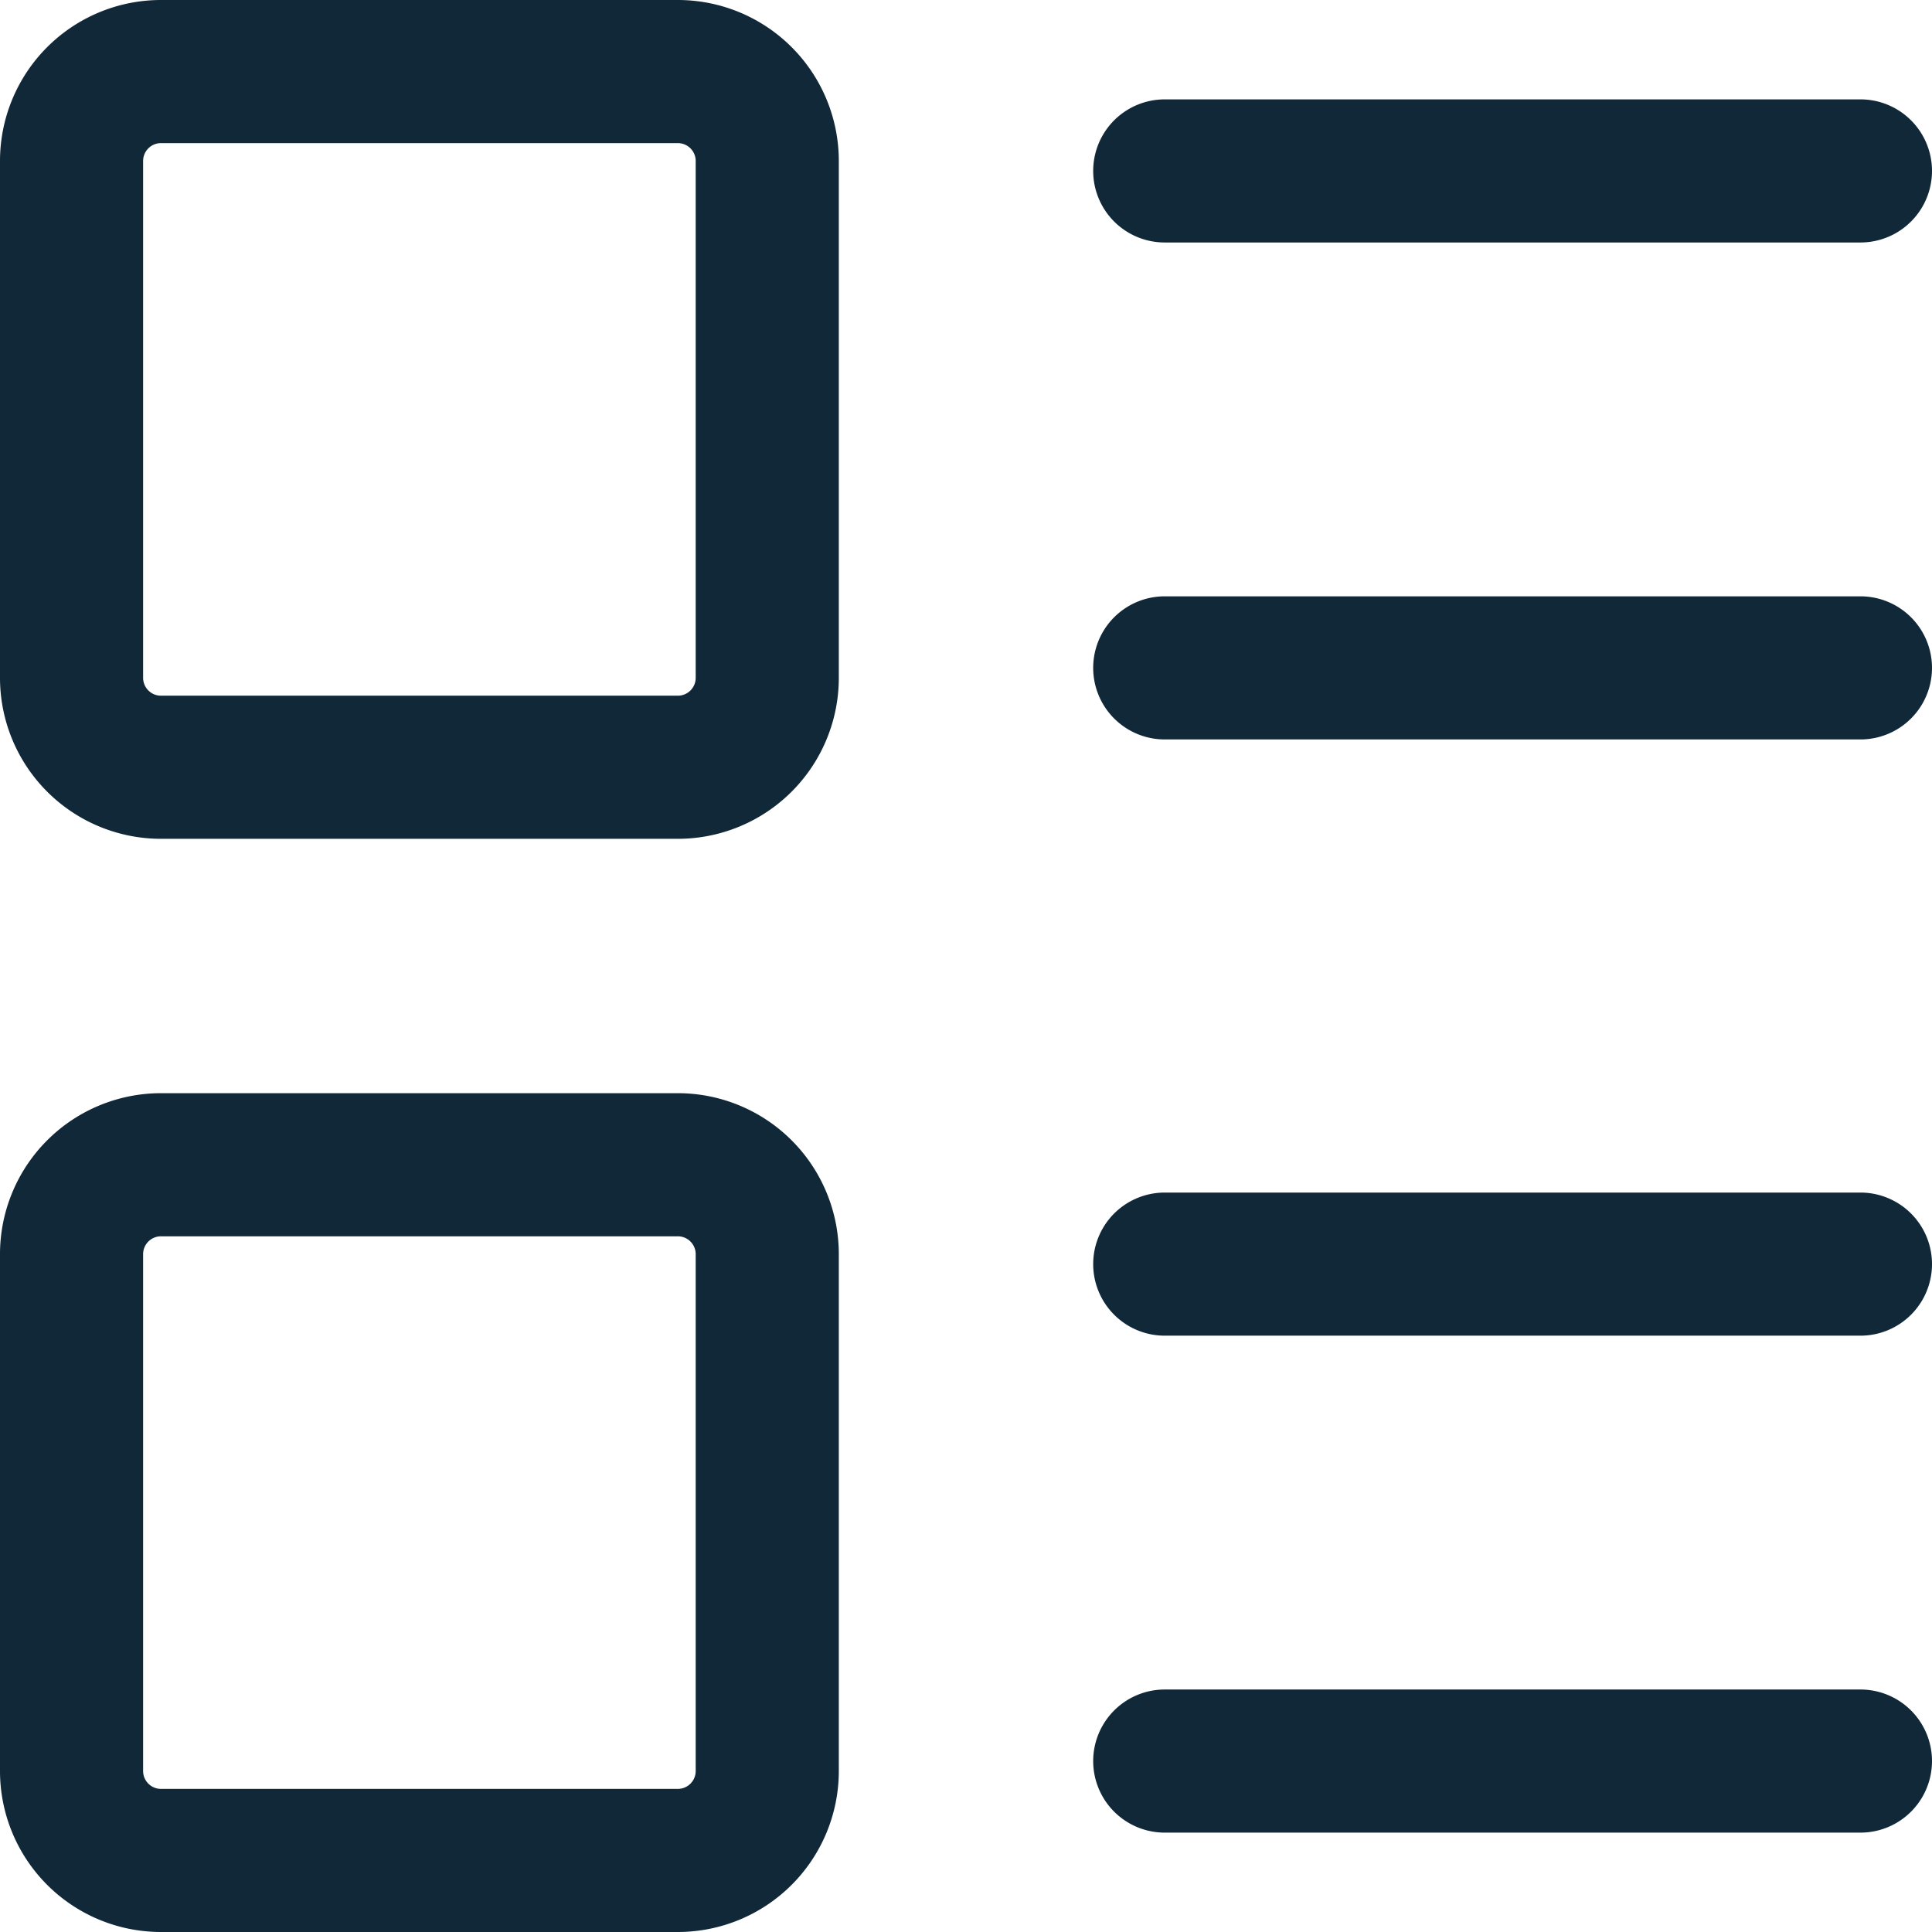
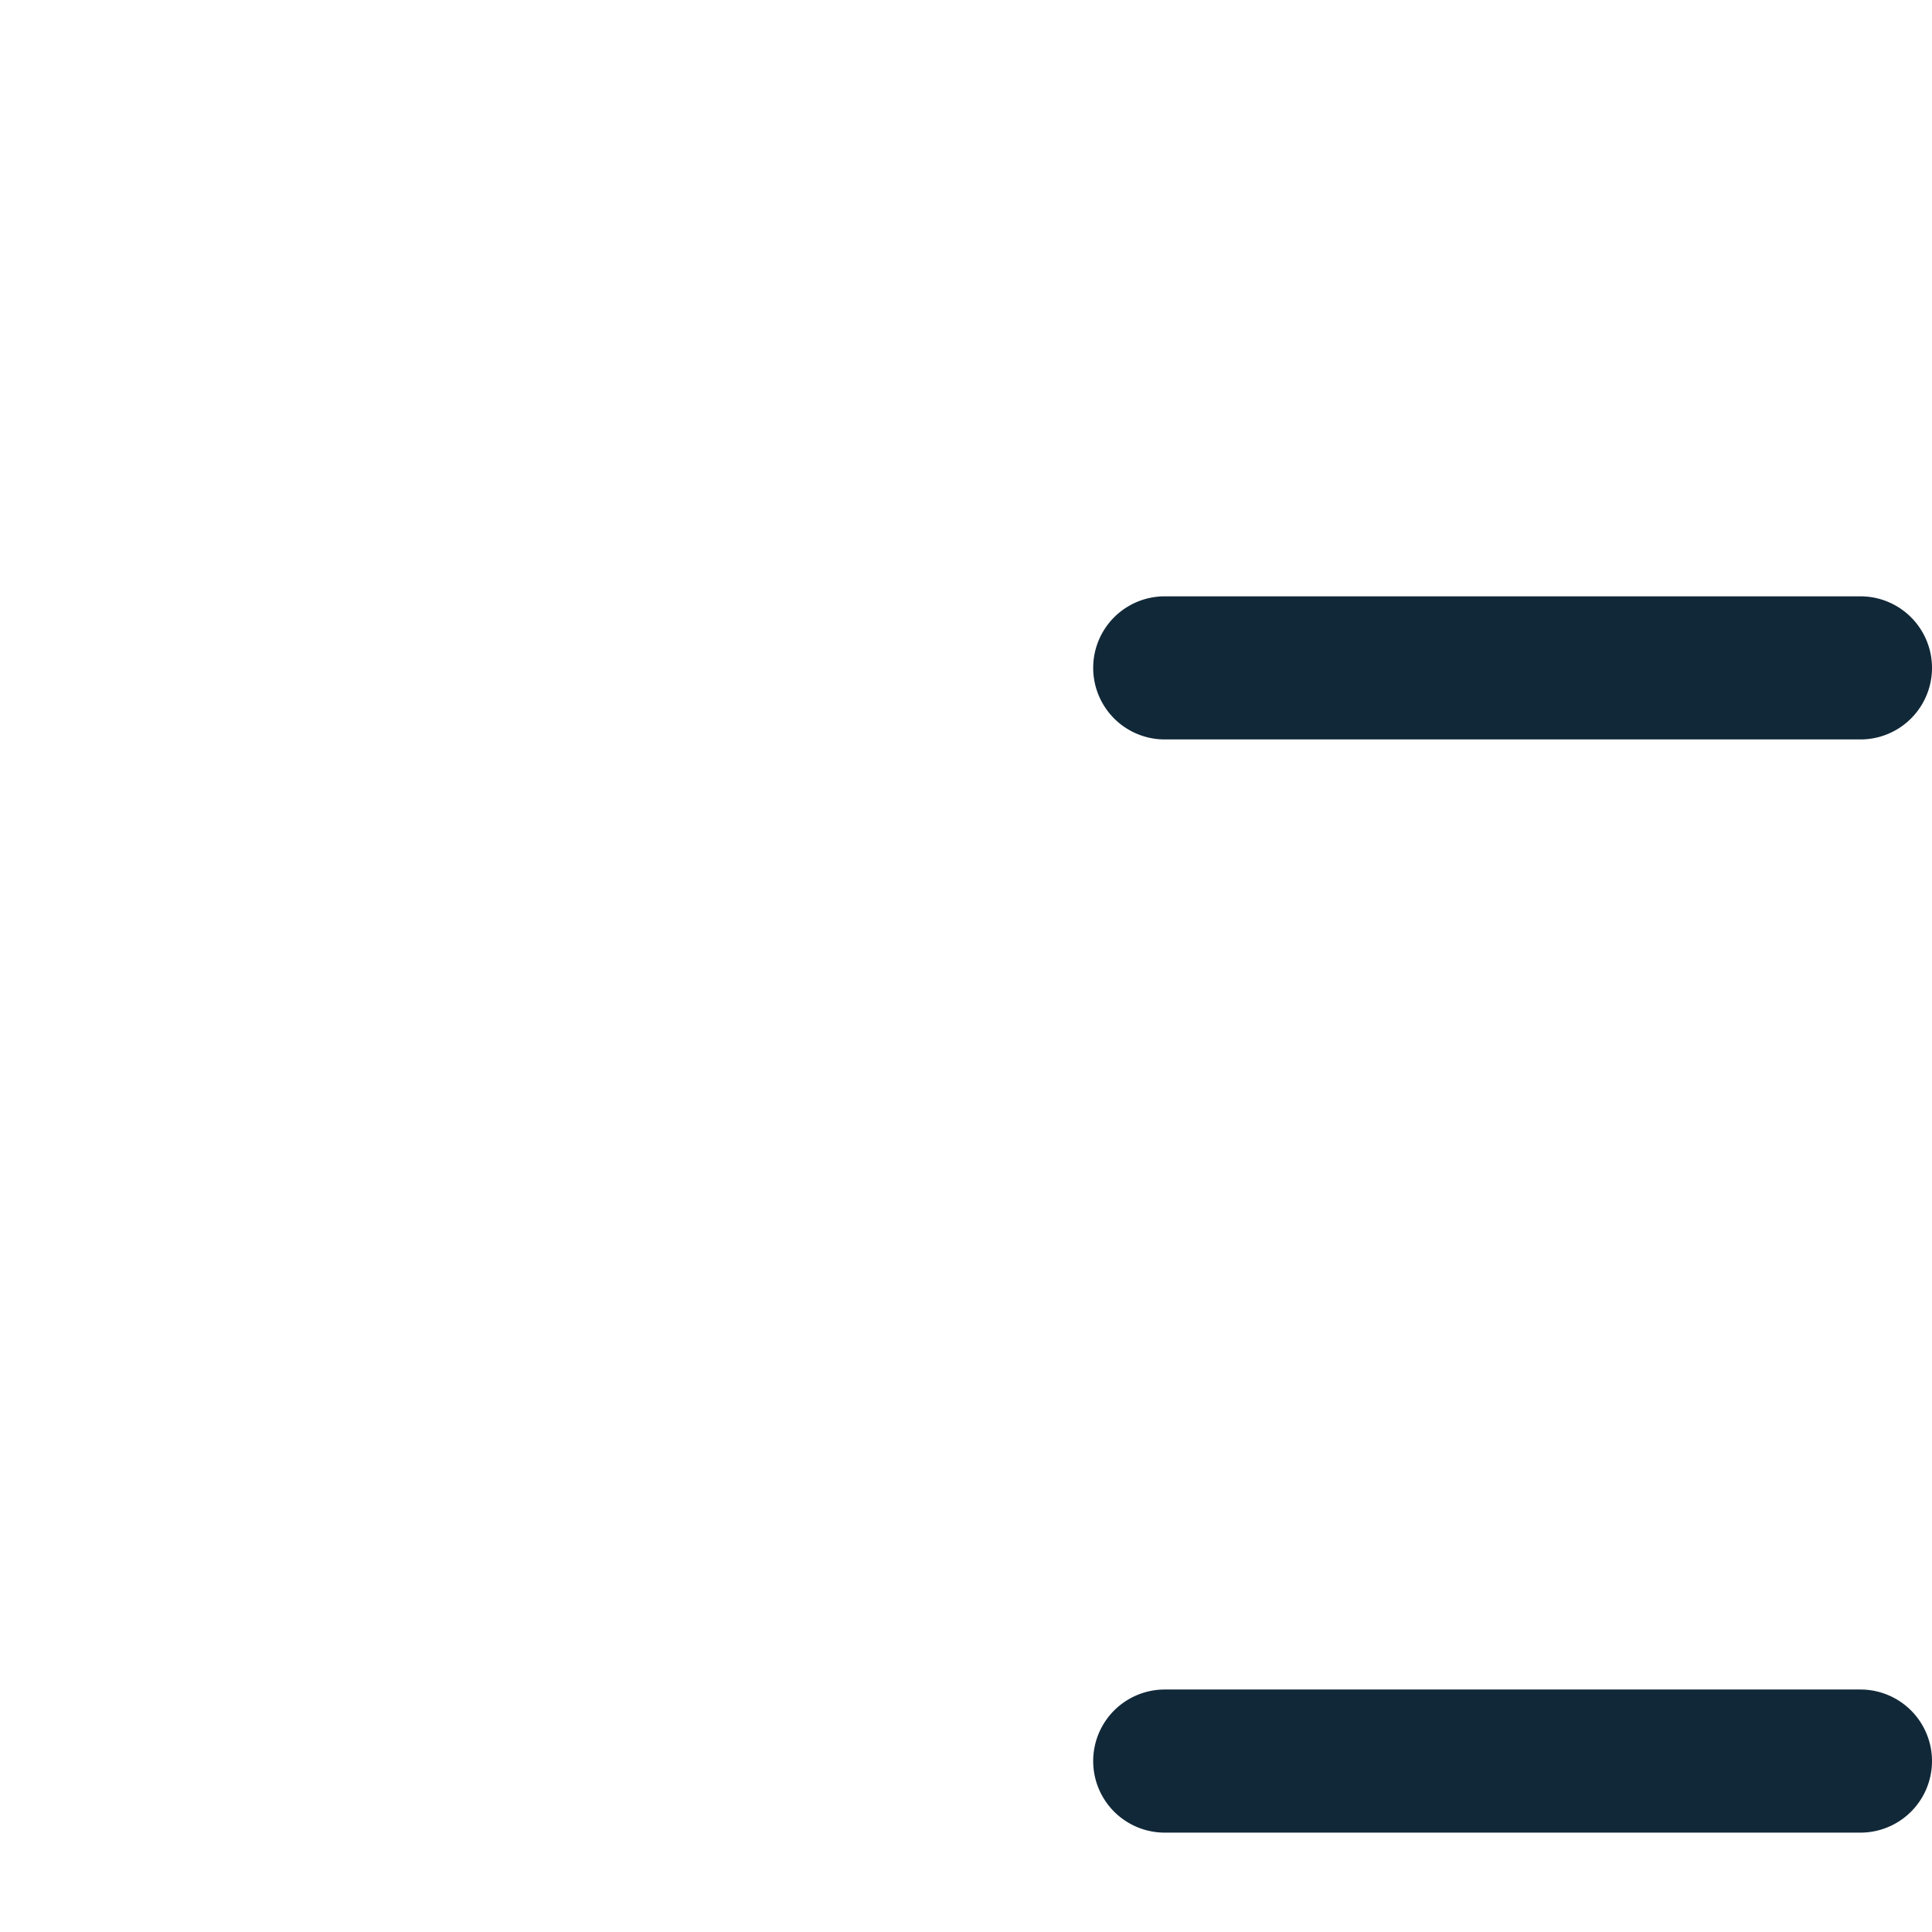
<svg xmlns="http://www.w3.org/2000/svg" width="21.6" height="21.6" viewBox="0 0 21.6 21.6">
  <g id="Group_5775" data-name="Group 5775" transform="translate(-2.2 -2.2)">
-     <path id="Rectangle_19613" data-name="Rectangle 19613" d="M1-.8H6.778A1.8,1.8,0,0,1,8.578,1V6.778a1.8,1.8,0,0,1-1.8,1.8H1a1.8,1.8,0,0,1-1.8-1.8V1A1.8,1.8,0,0,1,1-.8ZM6.778,6.978a.2.2,0,0,0,.2-.2V1a.2.2,0,0,0-.2-.2H1A.2.2,0,0,0,.8,1V6.778a.2.2,0,0,0,.2.2Z" transform="translate(3 3)" fill="#112838" />
-     <path id="Rectangle_19614" data-name="Rectangle 19614" d="M1-.8H6.778A1.8,1.8,0,0,1,8.578,1V6.778a1.8,1.8,0,0,1-1.8,1.8H1a1.8,1.8,0,0,1-1.8-1.8V1A1.8,1.8,0,0,1,1-.8ZM6.778,6.978a.2.2,0,0,0,.2-.2V1a.2.2,0,0,0-.2-.2H1A.2.2,0,0,0,.8,1V6.778a.2.2,0,0,0,.2.2Z" transform="translate(3 15.222)" fill="#112838" />
-     <path id="Path_9111" data-name="Path 9111" d="M21.778,4.8H14a.8.8,0,1,1,0-1.6h7.778a.8.8,0,1,1,0,1.6Z" transform="translate(1.222 0.111)" fill="#112838" />
    <path id="Path_9112" data-name="Path 9112" d="M21.778,9.8H14a.8.8,0,0,1,0-1.6h7.778a.8.8,0,1,1,0,1.6Z" transform="translate(1.222 0.667)" fill="#112838" />
-     <path id="Path_9113" data-name="Path 9113" d="M21.778,15.8H14a.8.8,0,0,1,0-1.6h7.778a.8.8,0,1,1,0,1.6Z" transform="translate(1.222 1.333)" fill="#112838" />
    <path id="Path_9114" data-name="Path 9114" d="M21.778,20.8H14a.8.8,0,1,1,0-1.6h7.778a.8.8,0,1,1,0,1.6Z" transform="translate(1.222 1.889)" fill="#112838" />
  </g>
</svg>